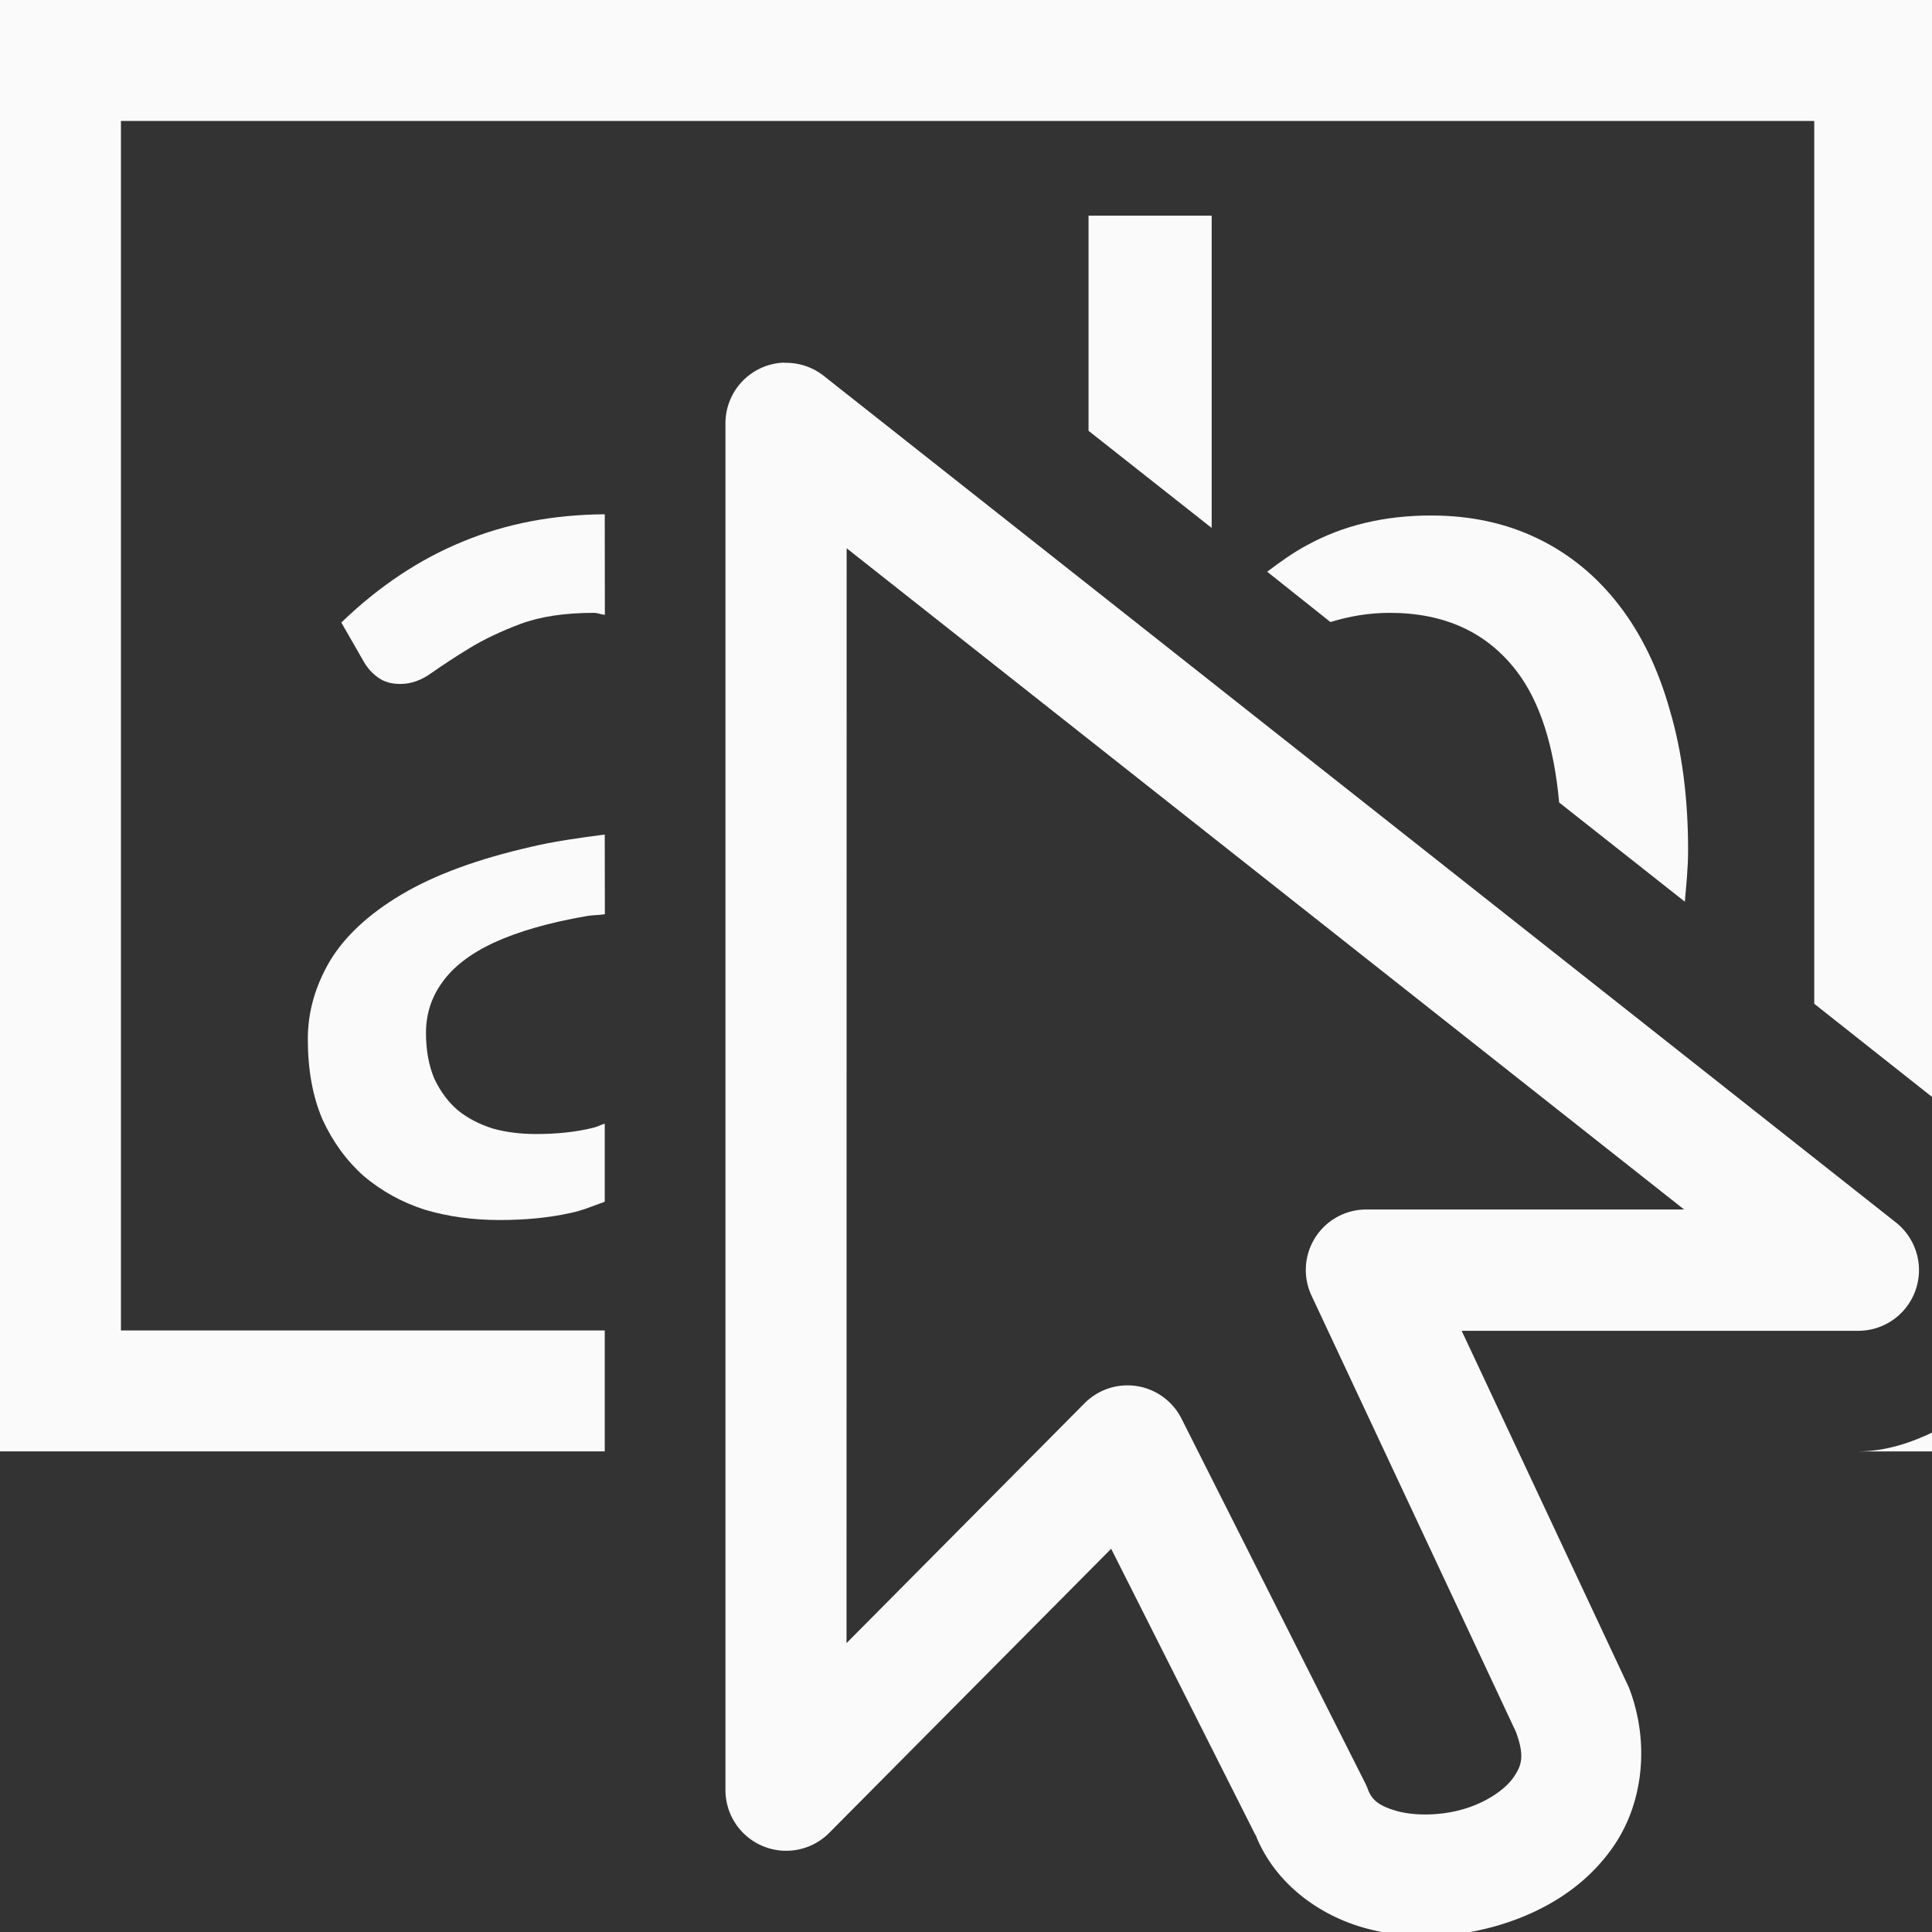
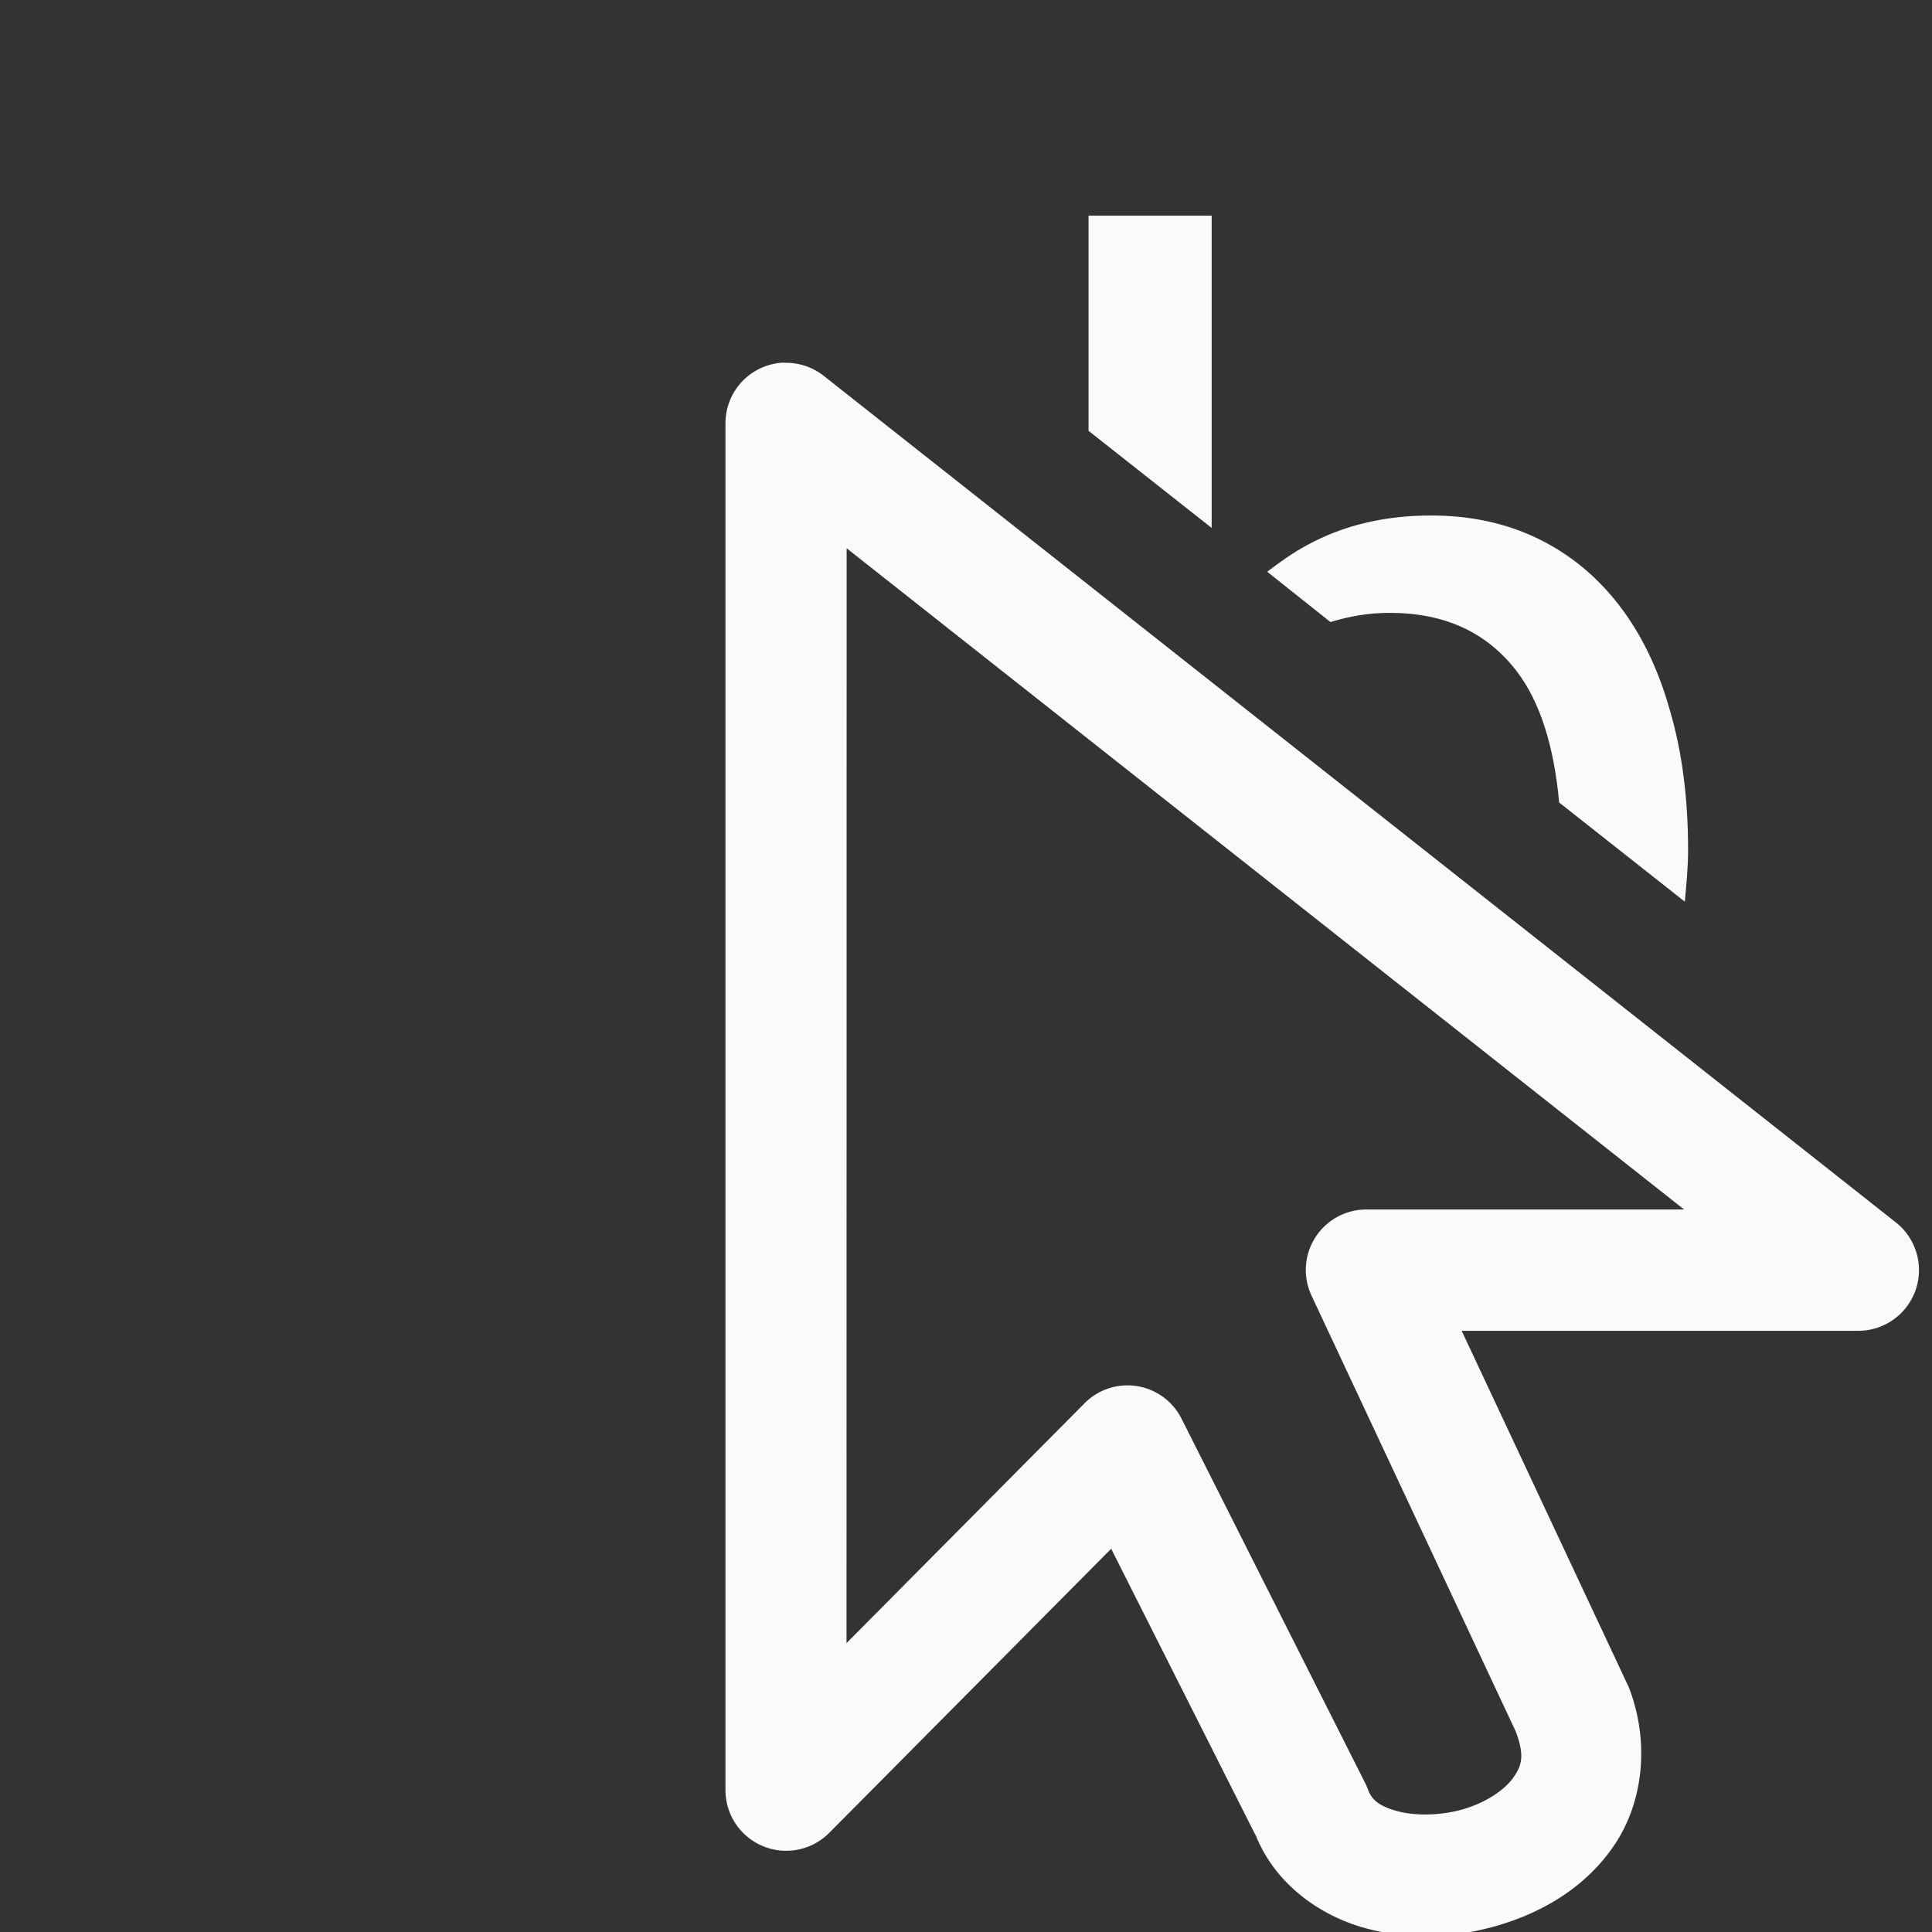
<svg xmlns="http://www.w3.org/2000/svg" height="16" viewBox="0 0 4.233 4.233" width="16">
  <rect x="0" y="0" width="4.233" height="4.233" fill="#333333" stroke="none" />
  <g fill="#fafafa">
-     <path d="m0 0v1 10 1h5v-1h-4v-10h14v7.299l1 .791v-8.09-1zm16 11.832c-.199.098-.411.167-.633.168h.633z" stroke-width=".266" transform="scale(.265)" />
    <g stroke-width=".857" transform="scale(.265)">
-       <path d="m5 4.252c-.427.003-.818.078-1.172.225-.358.146-.694.369-1.006.67l.186.324c.031.054.071.098.121.133.05.035.11.051.18.051.089 0 .175-.03.26-.092.089-.062.191-.13.311-.203.119-.073.26-.14.422-.201.166-.062.369-.092.607-.092.035 0 .059.014.092.016zm0 2.648c-.217.028-.429.058-.611.102-.439.1-.795.231-1.068.393-.273.162-.472.347-.596.555-.119.204-.18.417-.18.641 0 .254.04.475.121.664.085.185.199.342.342.469.146.123.313.216.502.277.193.058.4.086.619.086.212-0.0.405-.018.582-.057.103-.02.194-.061.289-.094v-.646c-.034.01-.063.027-.098.035-.143.035-.299.051-.469.051-.127 0-.246-.014-.357-.045-.112-.035-.208-.085-.289-.15-.081-.069-.145-.156-.195-.26-.046-.108-.07-.234-.07-.381 0-.154.044-.293.133-.416.089-.127.231-.238.428-.33.2-.092.458-.167.773-.221.04-.007.103-.007.145-.014z" />
      <path d="m9 1.783v1.779l1.018.803v-2.582zm2.832 2.479c-.385 0-.727.082-1.023.244-.117.062-.225.14-.332.221l.523.416c.153-.047.314-.076.49-.076.455 0 .804.161 1.051.484.191.251.307.614.35 1.084l1.039.82c.012-.14.027-.277.027-.426 0-.431-.05-.815-.15-1.154-.096-.343-.237-.634-.422-.873-.185-.239-.408-.422-.67-.549-.262-.127-.555-.191-.883-.191z" />
    </g>
    <path d="m6.484 2.998a.502.502 0 0 0 -.486.502v11.299a.502.502 0 0 0 .859.354l2.33-2.348 1.207 2.395-.021-.049c.159.42.532.682.902.787.371.105.761.086 1.125-.023.364-.11.715-.316.947-.66.233-.344.298-.835.123-1.297a.502.502 0 0 0 -.016-.035l-1.369-2.92h3.279a.502.502 0 0 0 .311-.896l-8.865-7a.502.502 0 0 0 -.326-.107zm.516 1.535 6.924 5.467h-2.627a.5.5 0 0 0 -.453.713l1.689 3.605c.075.202.047.28-.018.375-.065.096-.215.204-.406.262s-.412.06-.561.018c-.149-.042-.207-.094-.238-.178a.5.5 0 0 0 -.02-.047l-1.521-3.018a.5.5 0 0 0 -.803-.127l-1.967 1.982z" fill-rule="evenodd" transform="scale(.265)" />
  </g>
</svg>